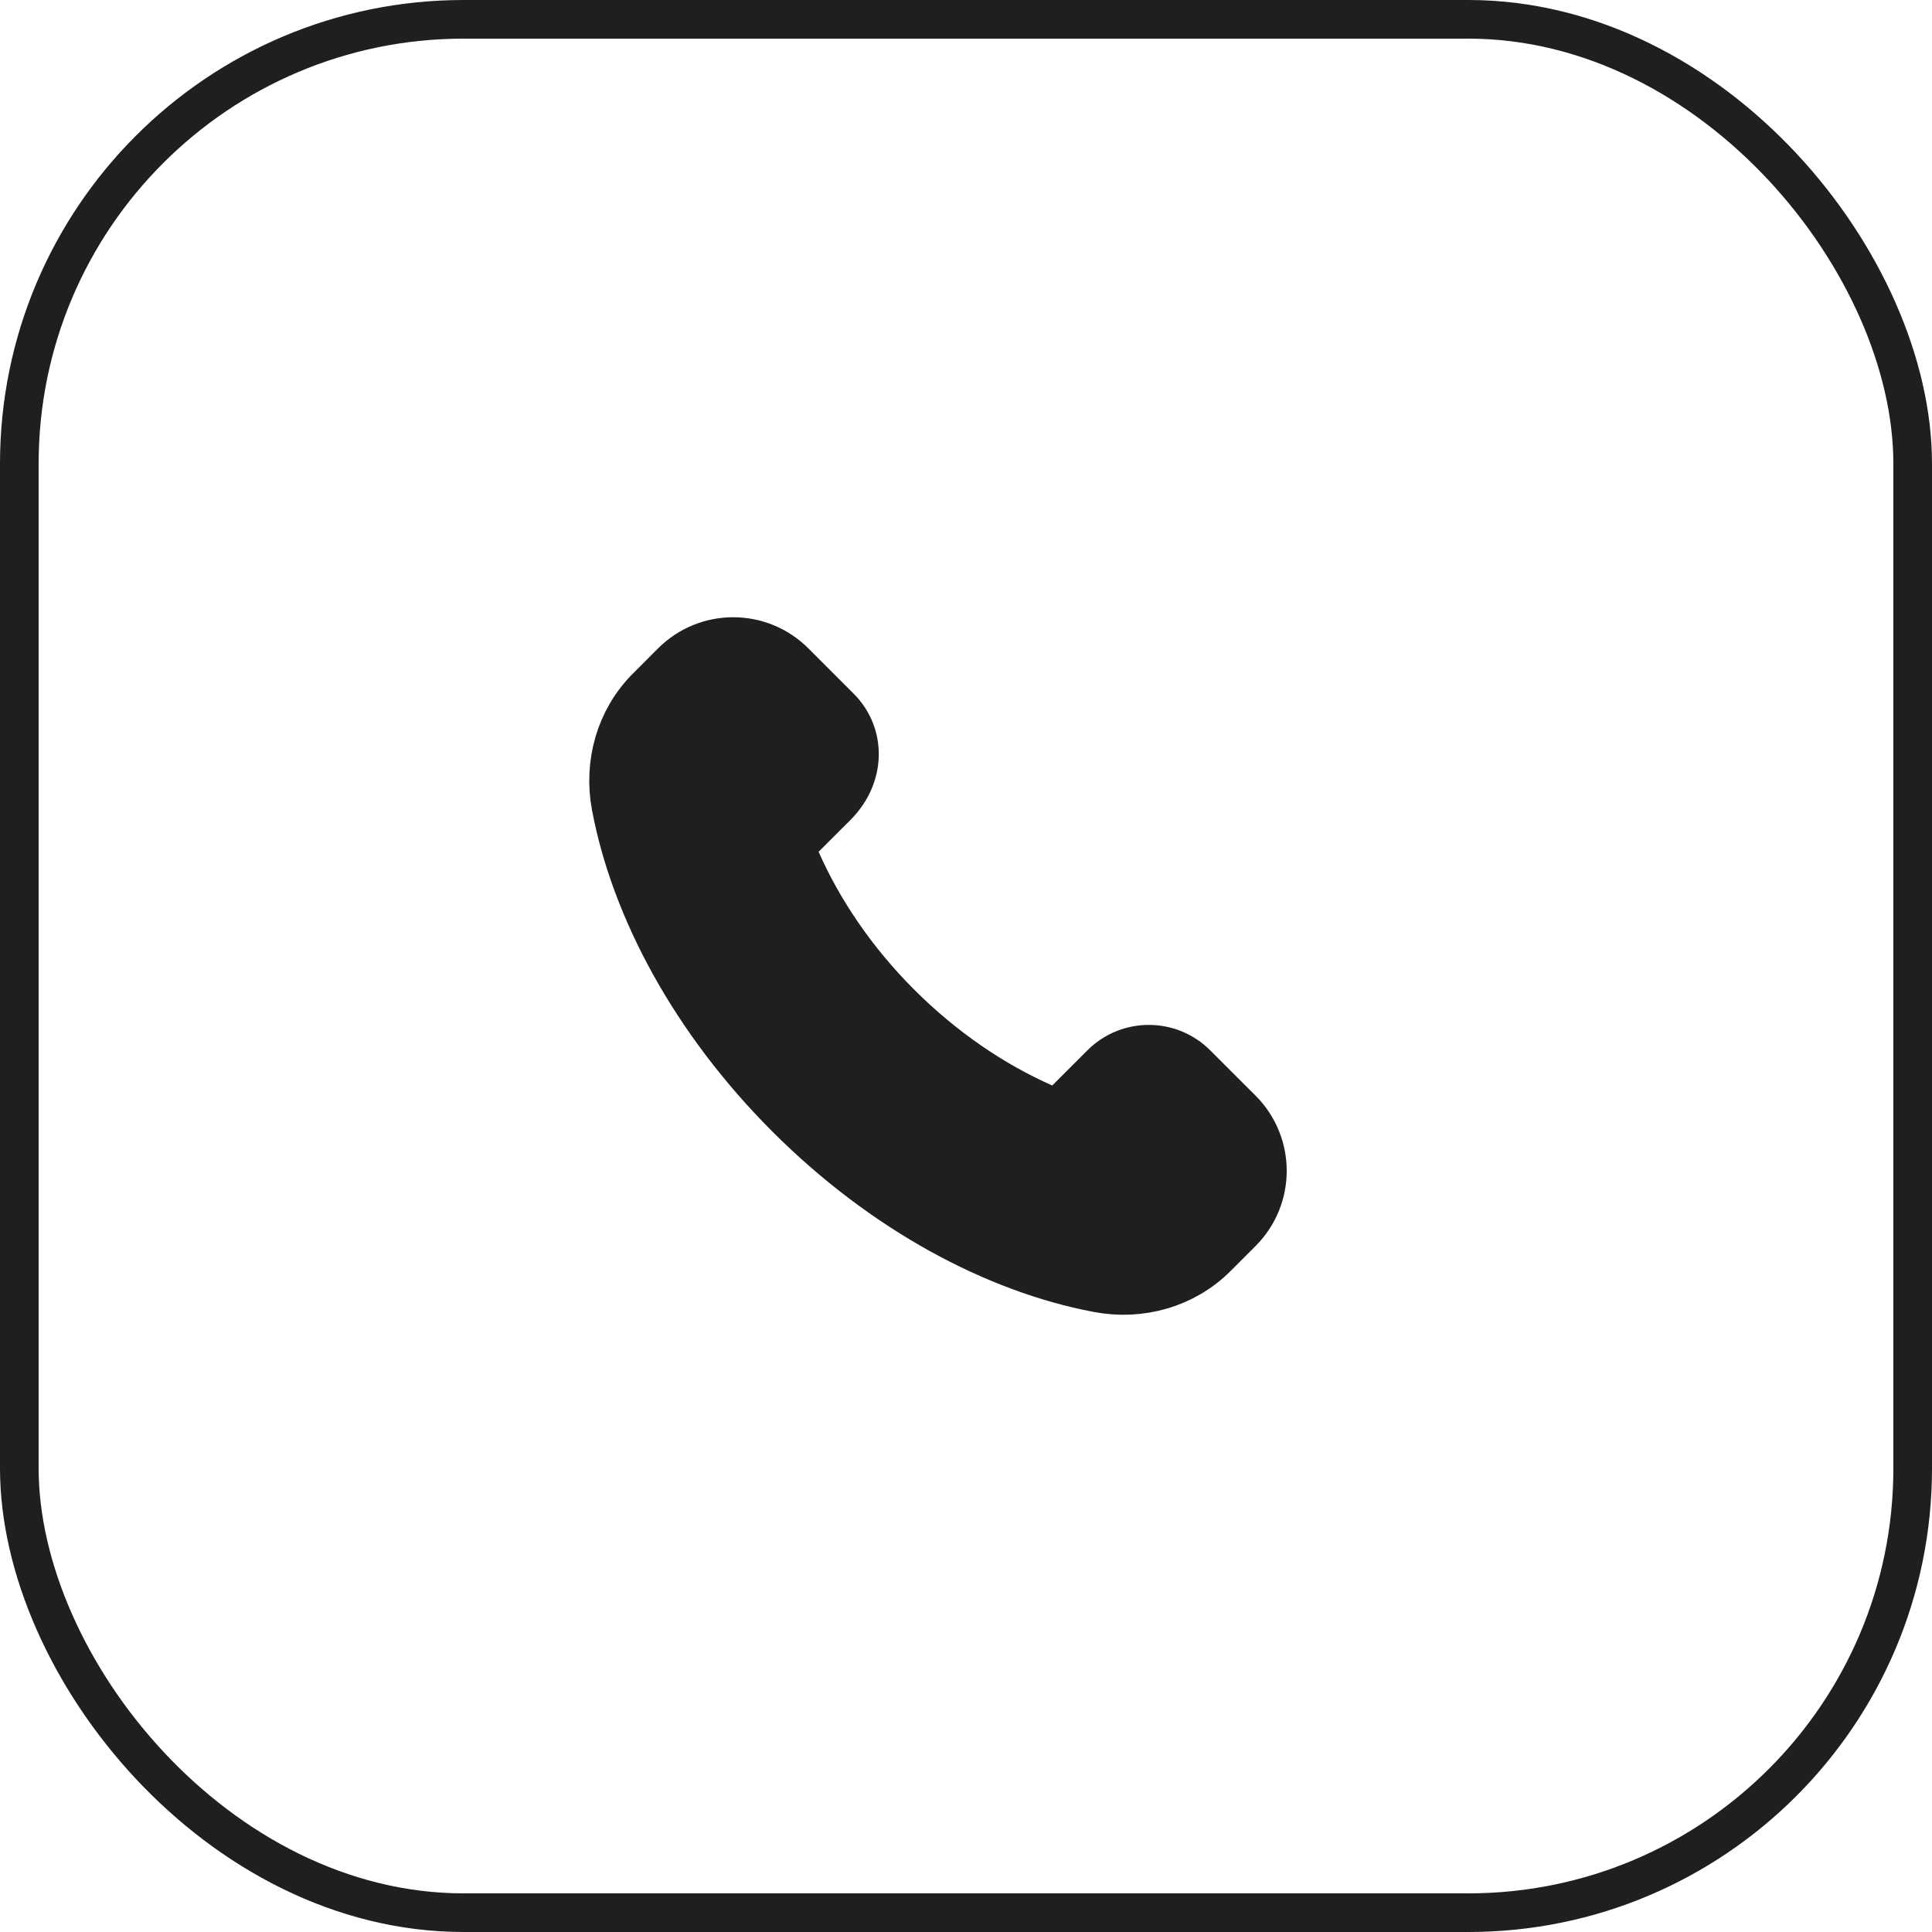
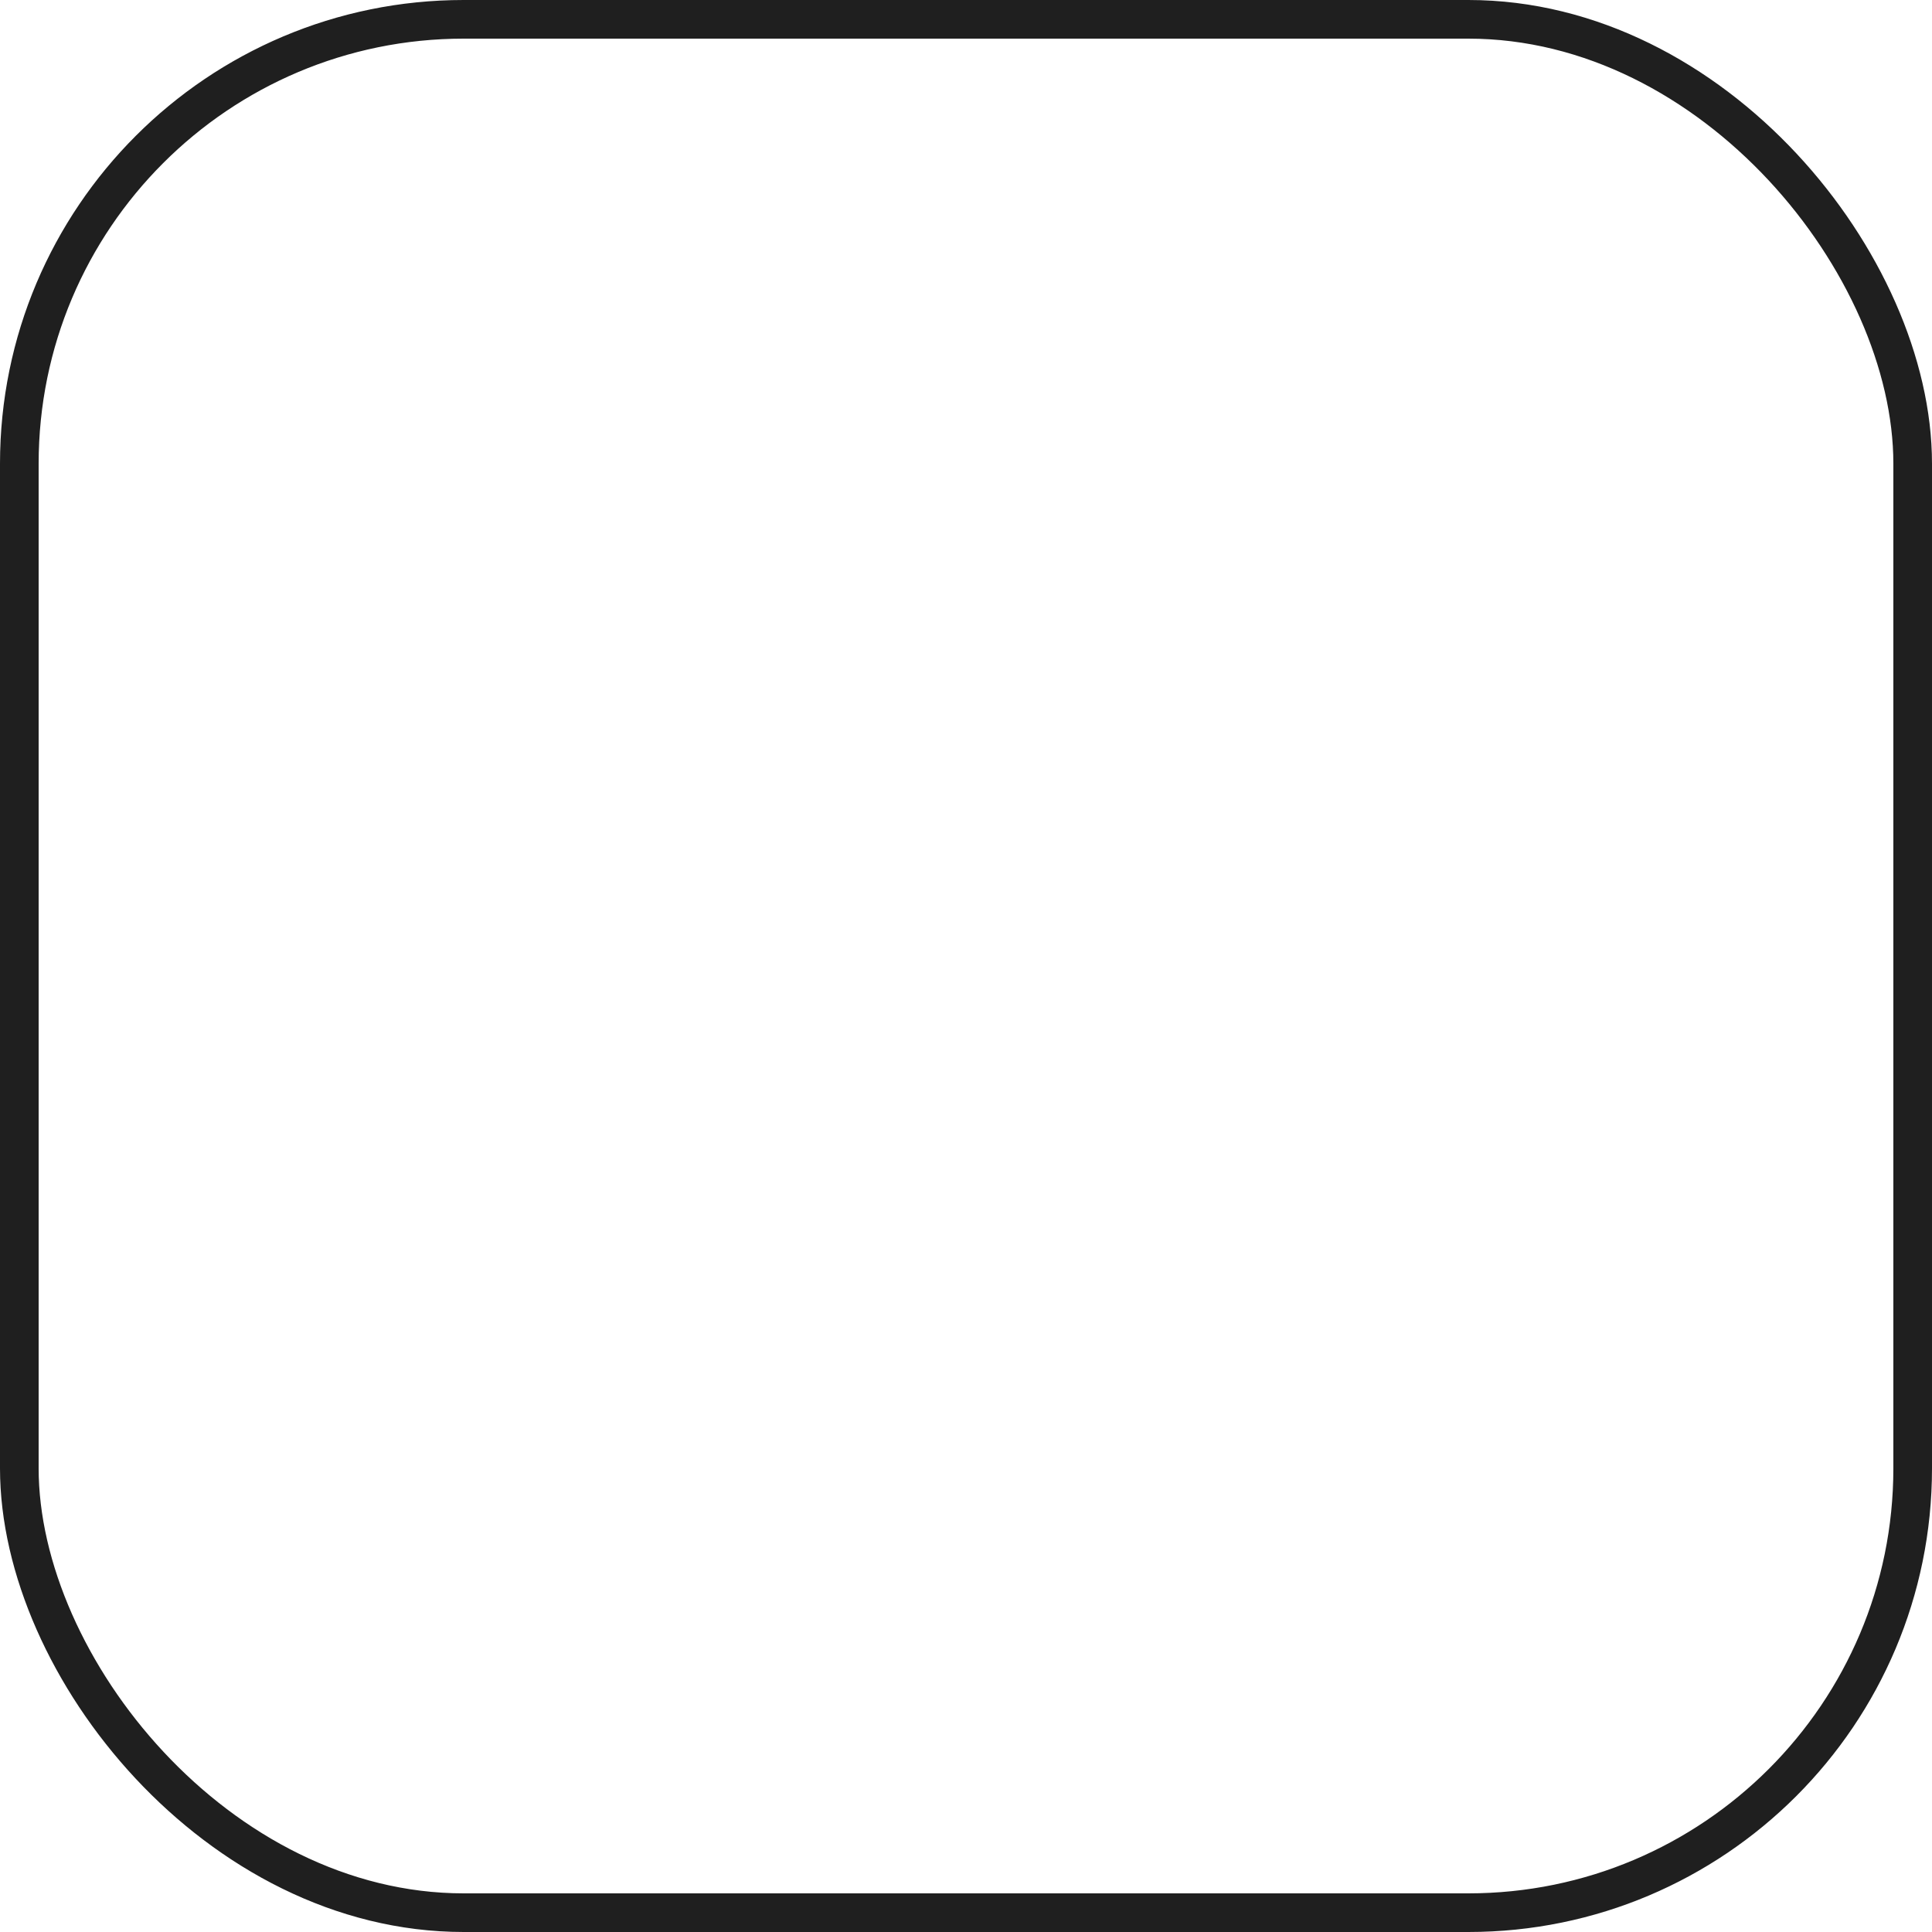
<svg xmlns="http://www.w3.org/2000/svg" width="50" height="50" viewBox="0 0 50 50" fill="none">
  <rect x="0.5" y="0.5" width="49" height="49" rx="11.5" stroke="#1F1F1F" />
-   <path d="M23.131 26.144C21.962 24.974 21.079 23.664 20.494 22.335C20.369 22.054 20.442 21.725 20.66 21.508L21.479 20.69C22.149 20.019 22.149 19.07 21.564 18.484L20.39 17.31C19.608 16.529 18.343 16.529 17.561 17.31L16.91 17.962C16.169 18.703 15.86 19.772 16.059 20.832C16.553 23.445 18.072 26.306 20.52 28.755C22.97 31.204 25.831 32.722 28.444 33.216C29.503 33.416 30.573 33.107 31.314 32.366L31.965 31.715C32.745 30.934 32.745 29.668 31.965 28.887L30.791 27.714C30.206 27.128 29.256 27.128 28.671 27.714L27.767 28.618C27.55 28.835 27.221 28.908 26.941 28.784C25.611 28.197 24.302 27.314 23.131 26.144Z" fill="#1F1F1F" stroke="#1F1F1F" stroke-width="1.5" stroke-linecap="round" stroke-linejoin="round" />
</svg>